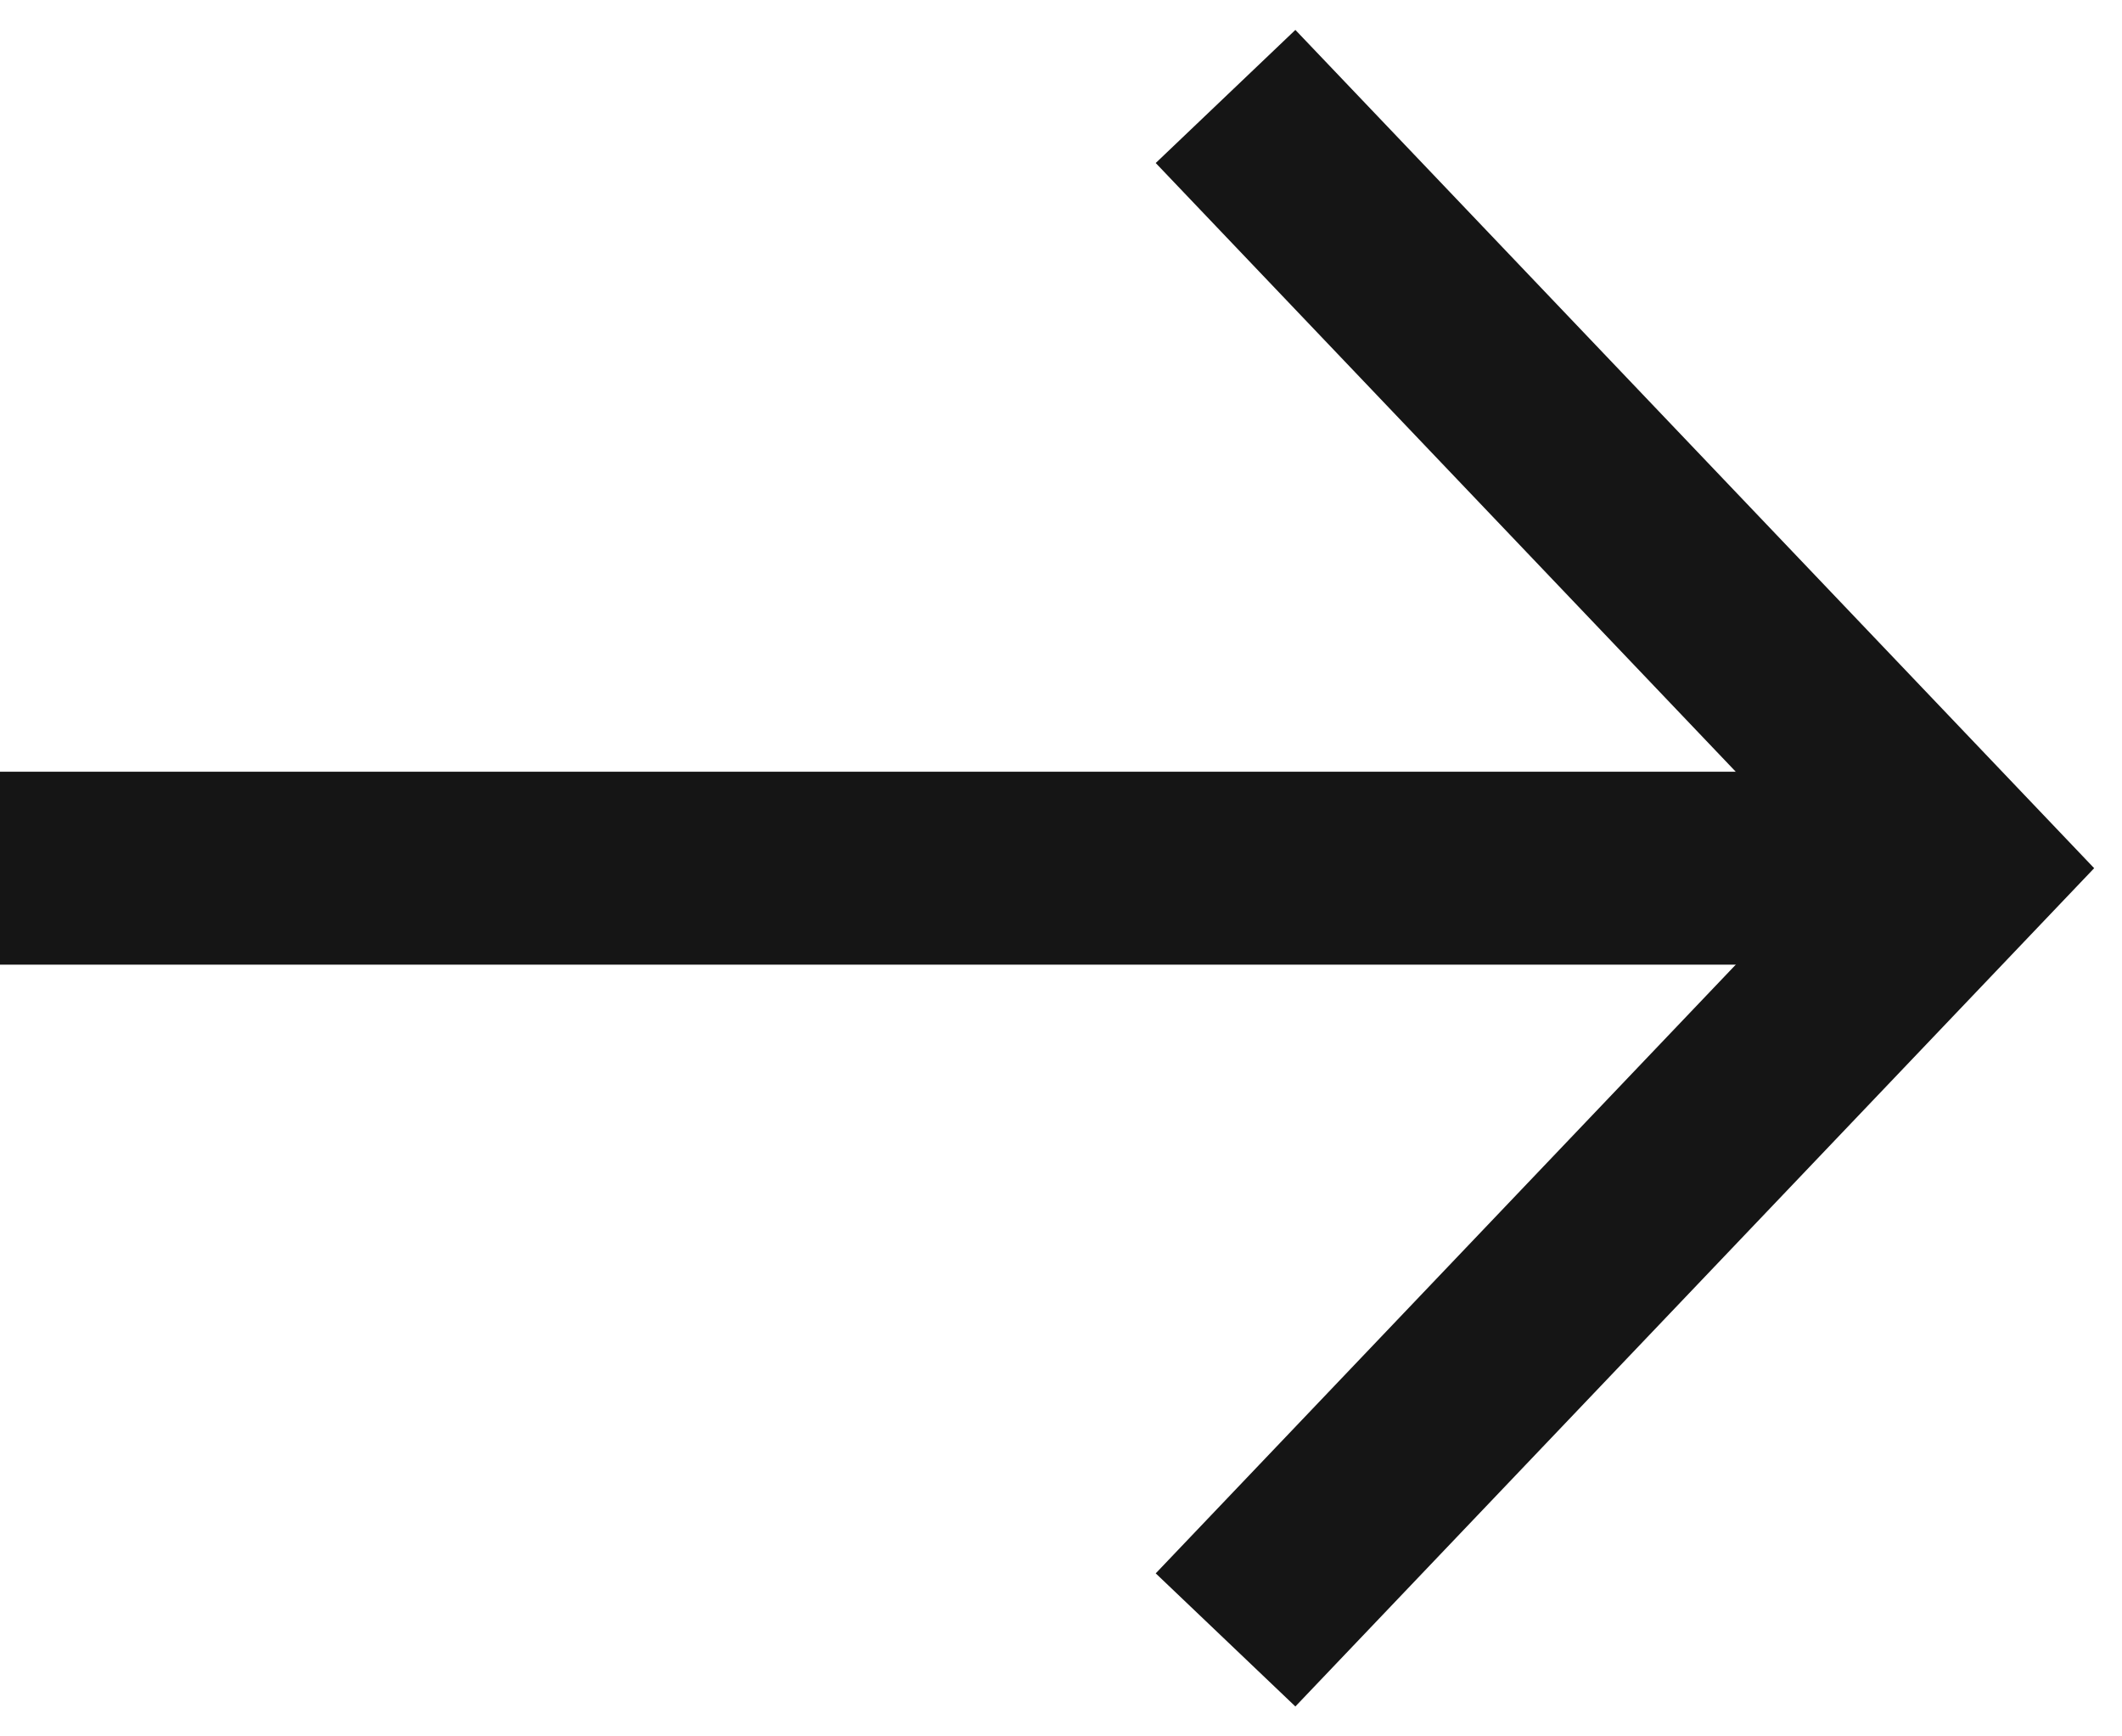
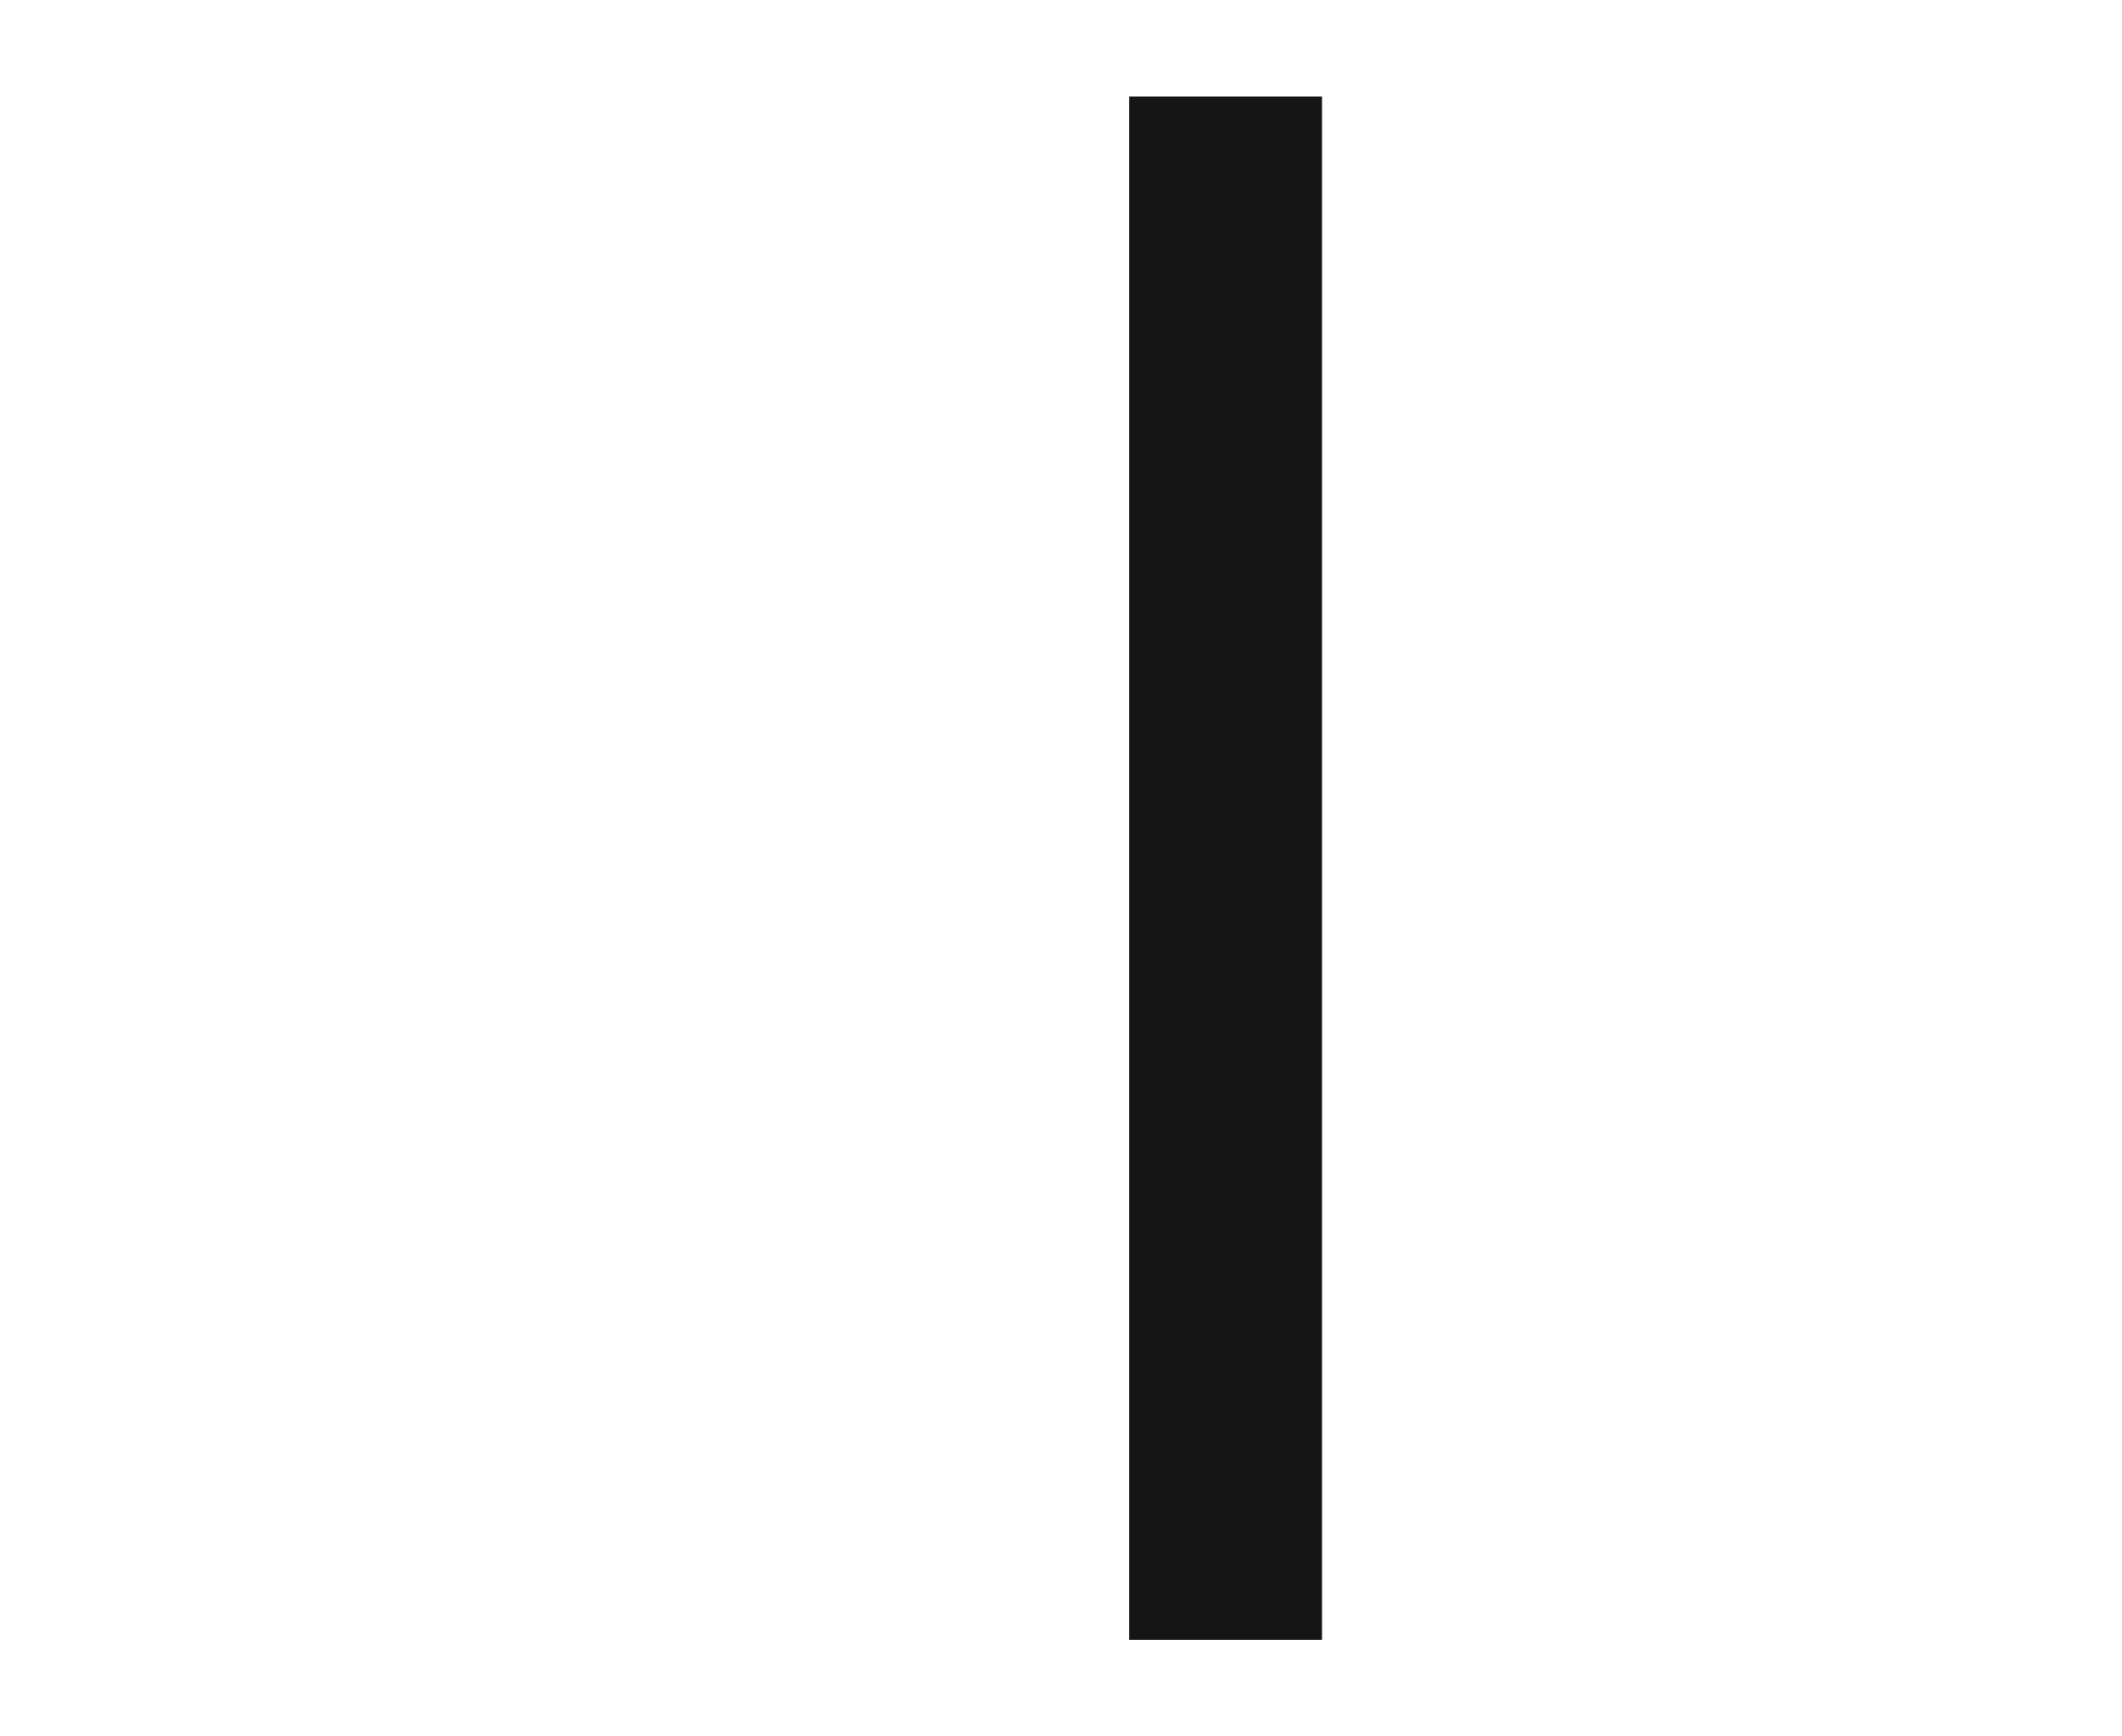
<svg xmlns="http://www.w3.org/2000/svg" width="22" height="18" viewBox="0 0 22 18" fill="none">
-   <path d="M20.33 9H4.76837e-05" stroke="#151515" stroke-width="2" />
-   <path d="M12.706 1L20.33 9L12.706 17" stroke="#151515" stroke-width="2" />
+   <path d="M12.706 1L12.706 17" stroke="#151515" stroke-width="2" />
</svg>